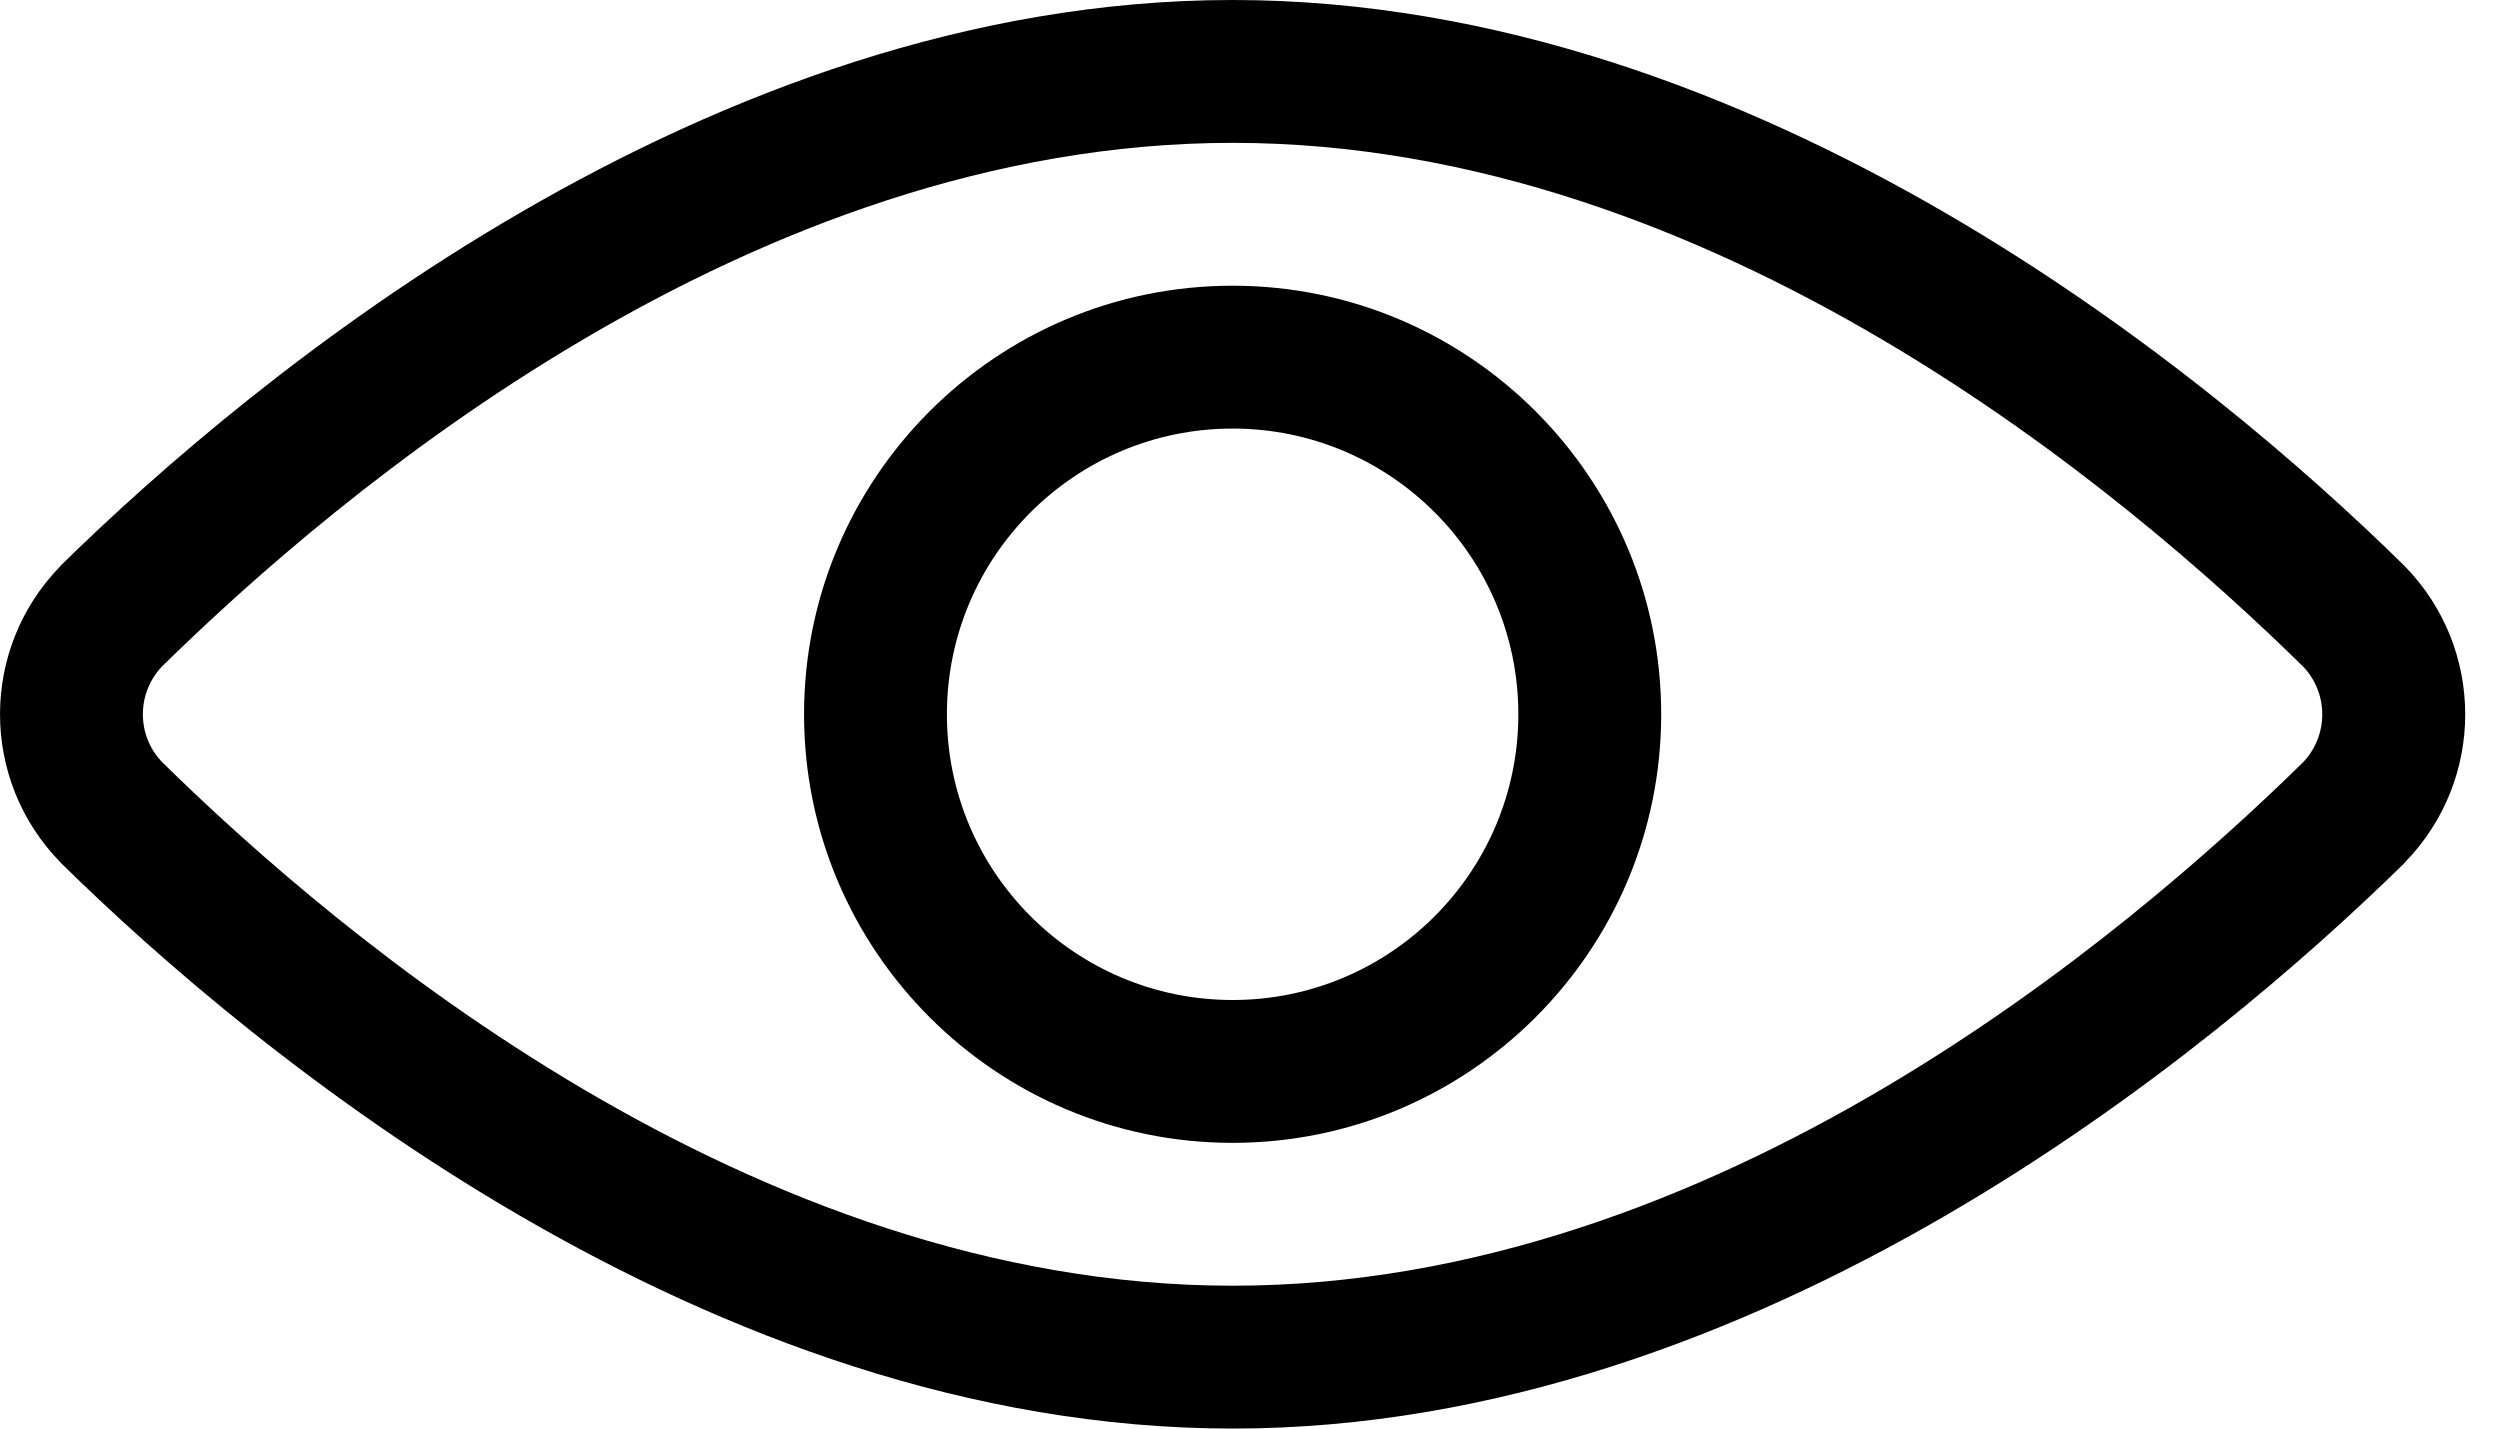
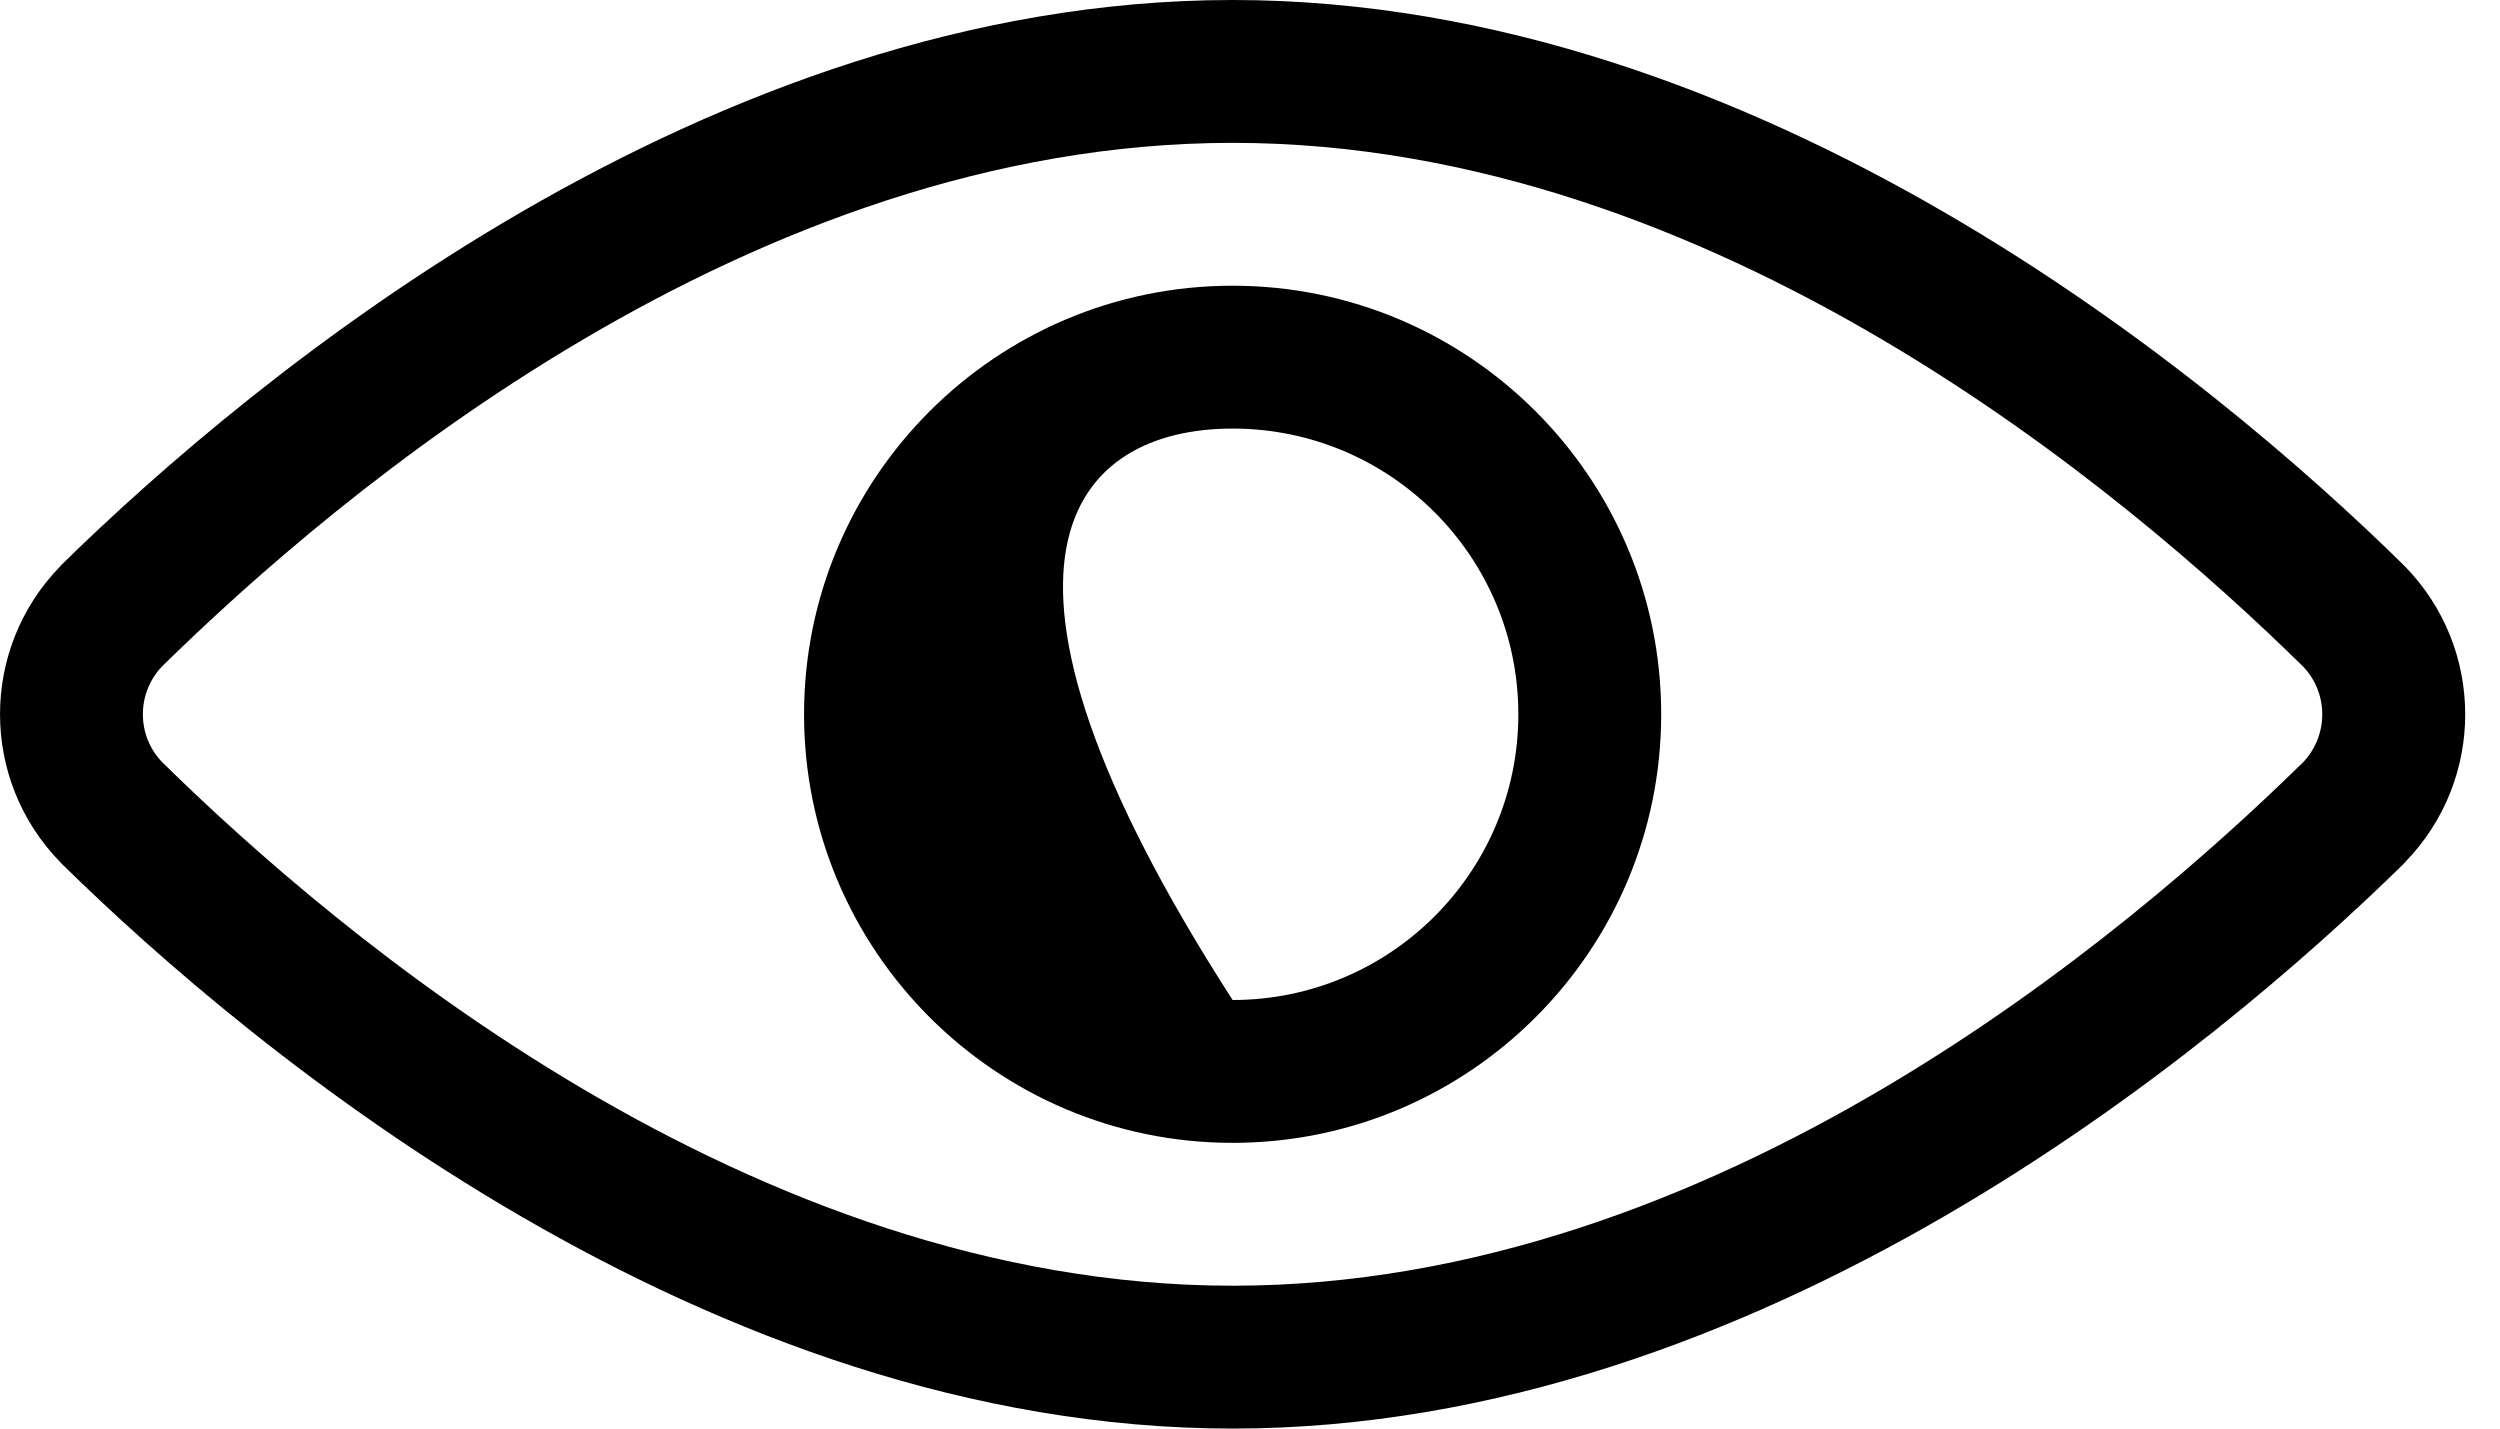
<svg xmlns="http://www.w3.org/2000/svg" width="21" height="12" viewBox="0 0 21 12" fill="none">
-   <path fill-rule="evenodd" clip-rule="evenodd" d="M10.354 0C5.931 0 2.122 3.169 0.515 4.746C0.513 4.75 0.509 4.752 0.507 4.756C-0.169 5.448 -0.169 6.552 0.508 7.244C0.51 7.247 0.513 7.25 0.516 7.253C2.121 8.831 5.931 12 10.354 12C14.777 12 18.586 8.831 20.193 7.254C20.195 7.25 20.199 7.248 20.201 7.244C20.877 6.552 20.877 5.448 20.2 4.756C20.197 4.753 20.195 4.75 20.191 4.747C18.587 3.169 14.777 0 10.354 0ZM10.354 1.2C14.405 1.2 17.869 4.148 19.345 5.598C19.56 5.821 19.561 6.175 19.348 6.401C17.869 7.852 14.405 10.8 10.354 10.8C6.303 10.8 2.838 7.852 1.362 6.402C1.147 6.179 1.146 5.825 1.36 5.599C2.838 4.148 6.303 1.2 10.354 1.2ZM10.354 2.4C8.367 2.4 6.754 4.013 6.754 6C6.754 7.987 8.367 9.6 10.354 9.6C12.341 9.6 13.954 7.987 13.954 6C13.954 4.013 12.341 2.4 10.354 2.4ZM10.354 3.6C11.679 3.6 12.754 4.675 12.754 6C12.754 7.325 11.679 8.4 10.354 8.4C9.029 8.4 7.954 7.325 7.954 6C7.954 4.675 9.029 3.6 10.354 3.6Z" fill="black" />
+   <path fill-rule="evenodd" clip-rule="evenodd" d="M10.354 0C5.931 0 2.122 3.169 0.515 4.746C0.513 4.75 0.509 4.752 0.507 4.756C-0.169 5.448 -0.169 6.552 0.508 7.244C0.51 7.247 0.513 7.25 0.516 7.253C2.121 8.831 5.931 12 10.354 12C14.777 12 18.586 8.831 20.193 7.254C20.195 7.25 20.199 7.248 20.201 7.244C20.877 6.552 20.877 5.448 20.2 4.756C20.197 4.753 20.195 4.75 20.191 4.747C18.587 3.169 14.777 0 10.354 0ZM10.354 1.2C14.405 1.2 17.869 4.148 19.345 5.598C19.56 5.821 19.561 6.175 19.348 6.401C17.869 7.852 14.405 10.8 10.354 10.8C6.303 10.8 2.838 7.852 1.362 6.402C1.147 6.179 1.146 5.825 1.36 5.599C2.838 4.148 6.303 1.2 10.354 1.2ZM10.354 2.4C8.367 2.4 6.754 4.013 6.754 6C6.754 7.987 8.367 9.6 10.354 9.6C12.341 9.6 13.954 7.987 13.954 6C13.954 4.013 12.341 2.4 10.354 2.4ZM10.354 3.6C11.679 3.6 12.754 4.675 12.754 6C12.754 7.325 11.679 8.4 10.354 8.4C7.954 4.675 9.029 3.6 10.354 3.6Z" fill="black" />
</svg>